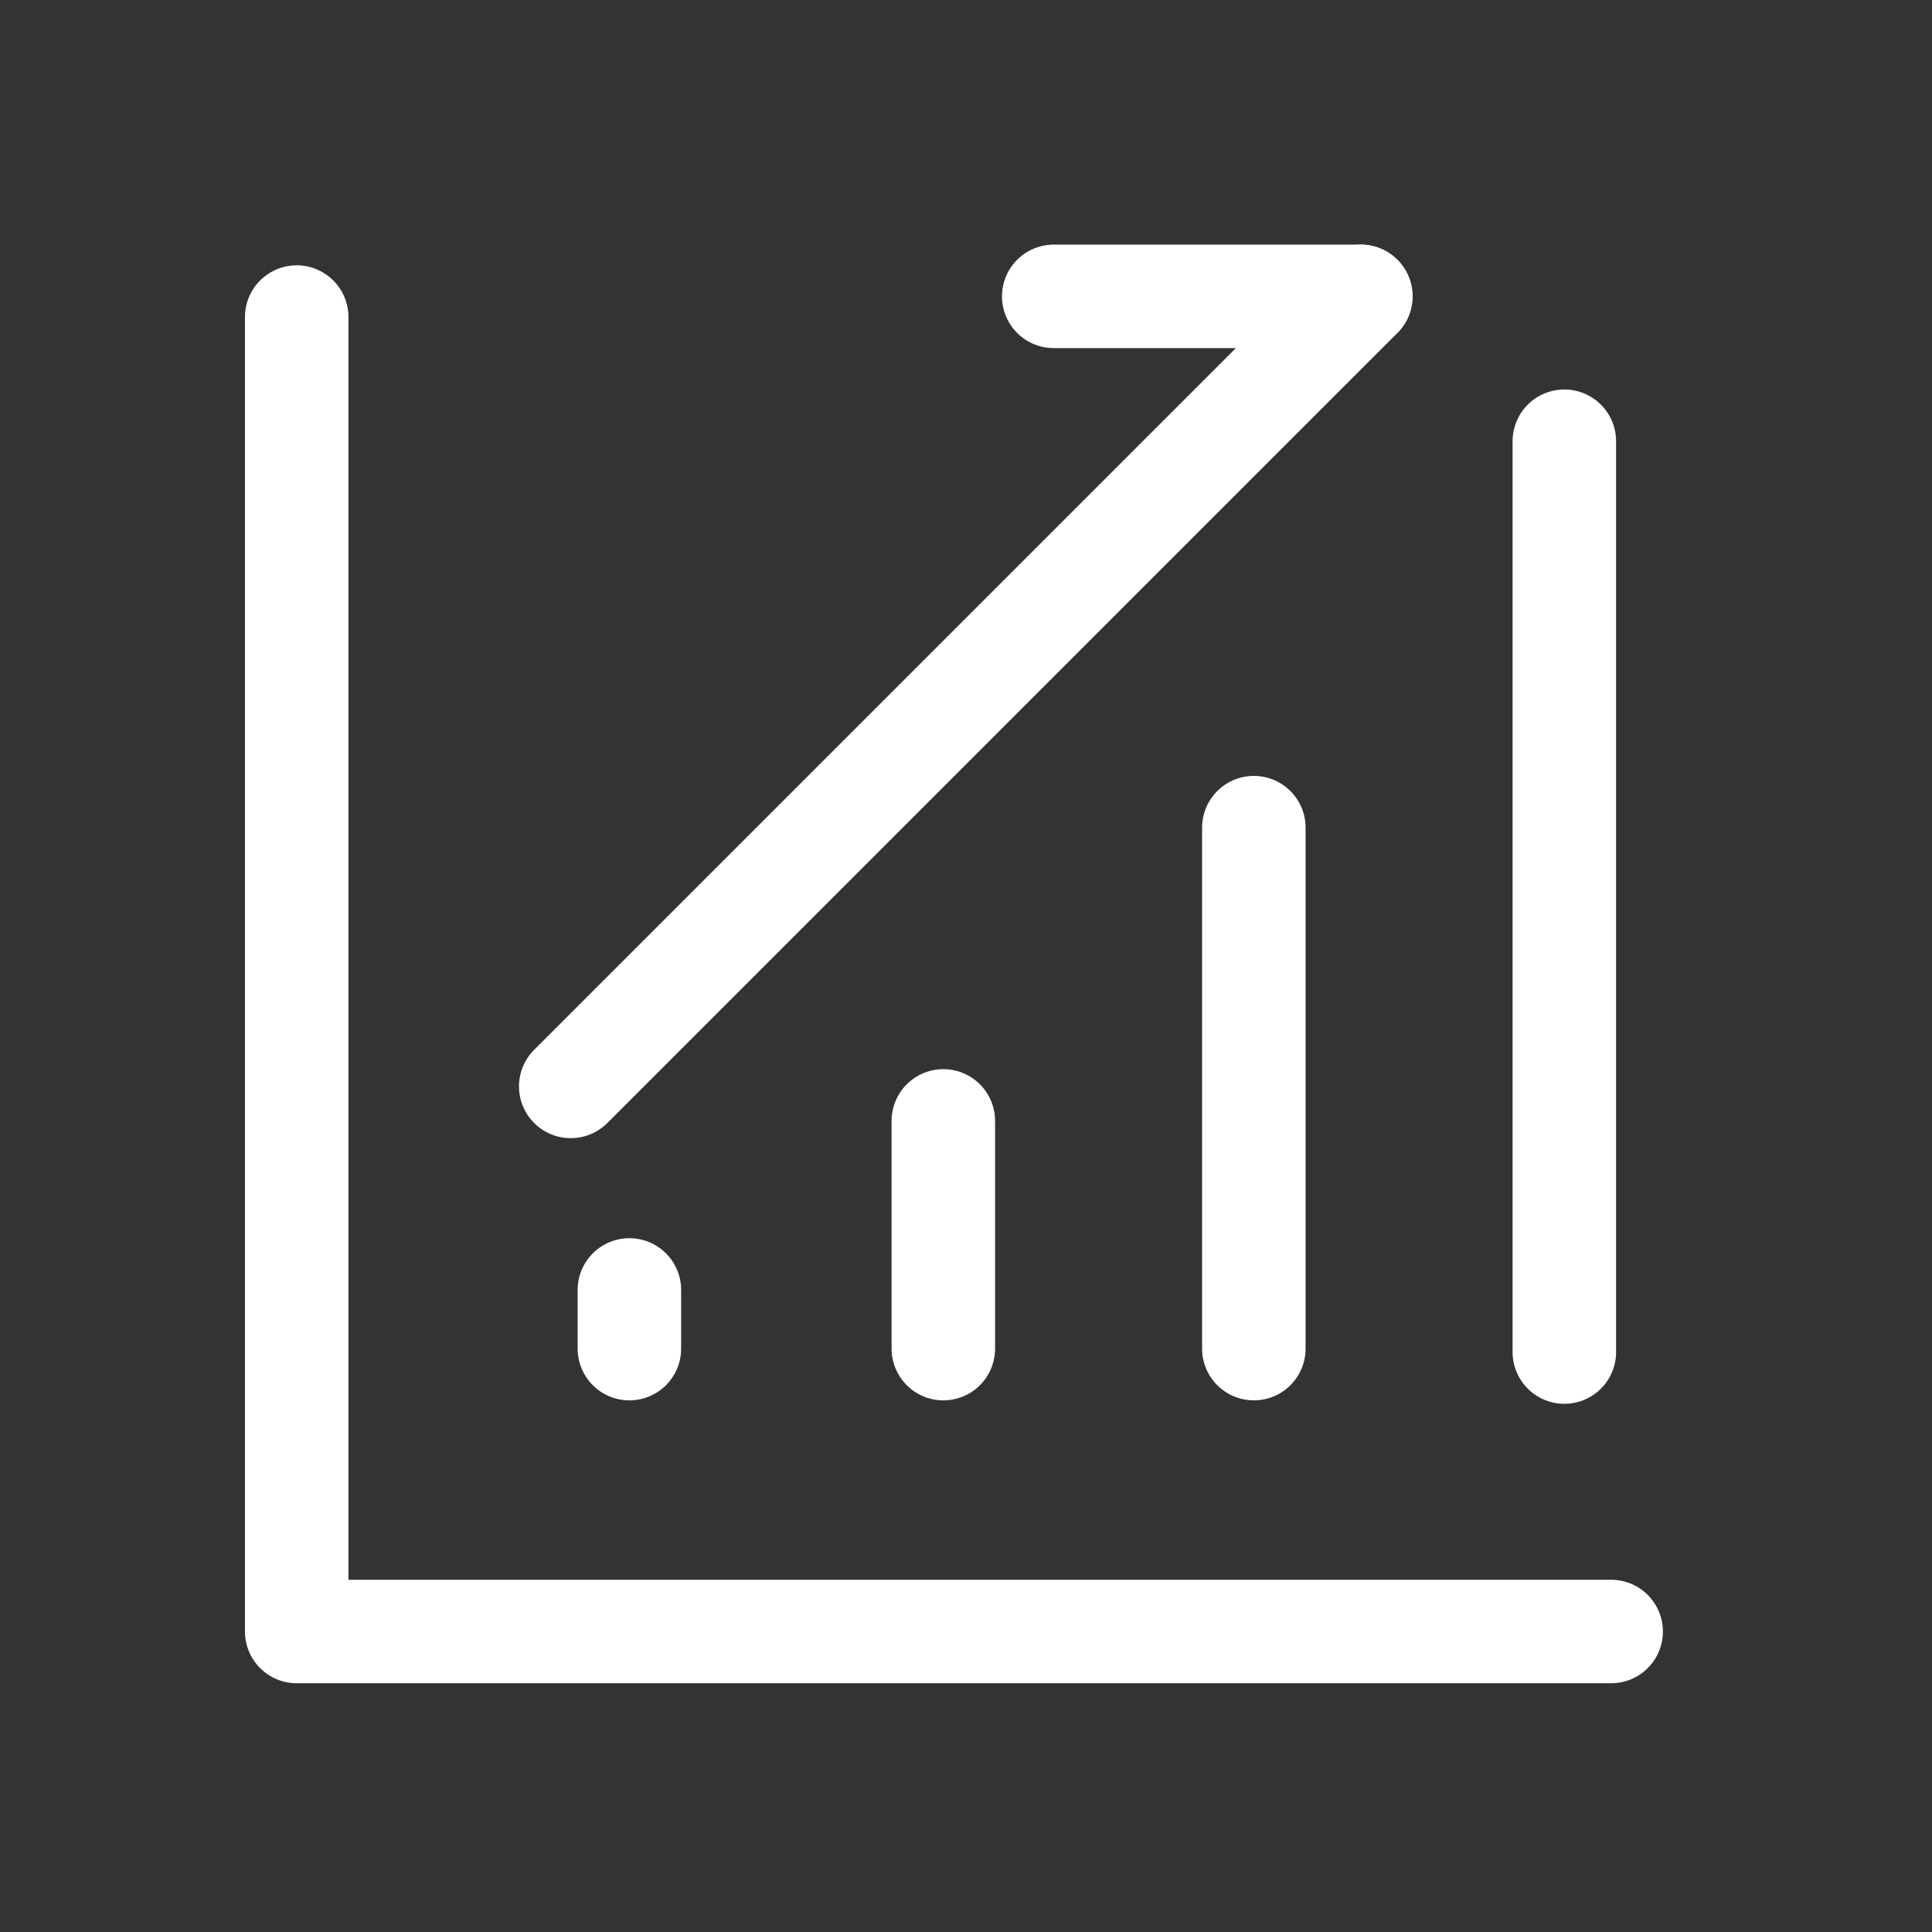
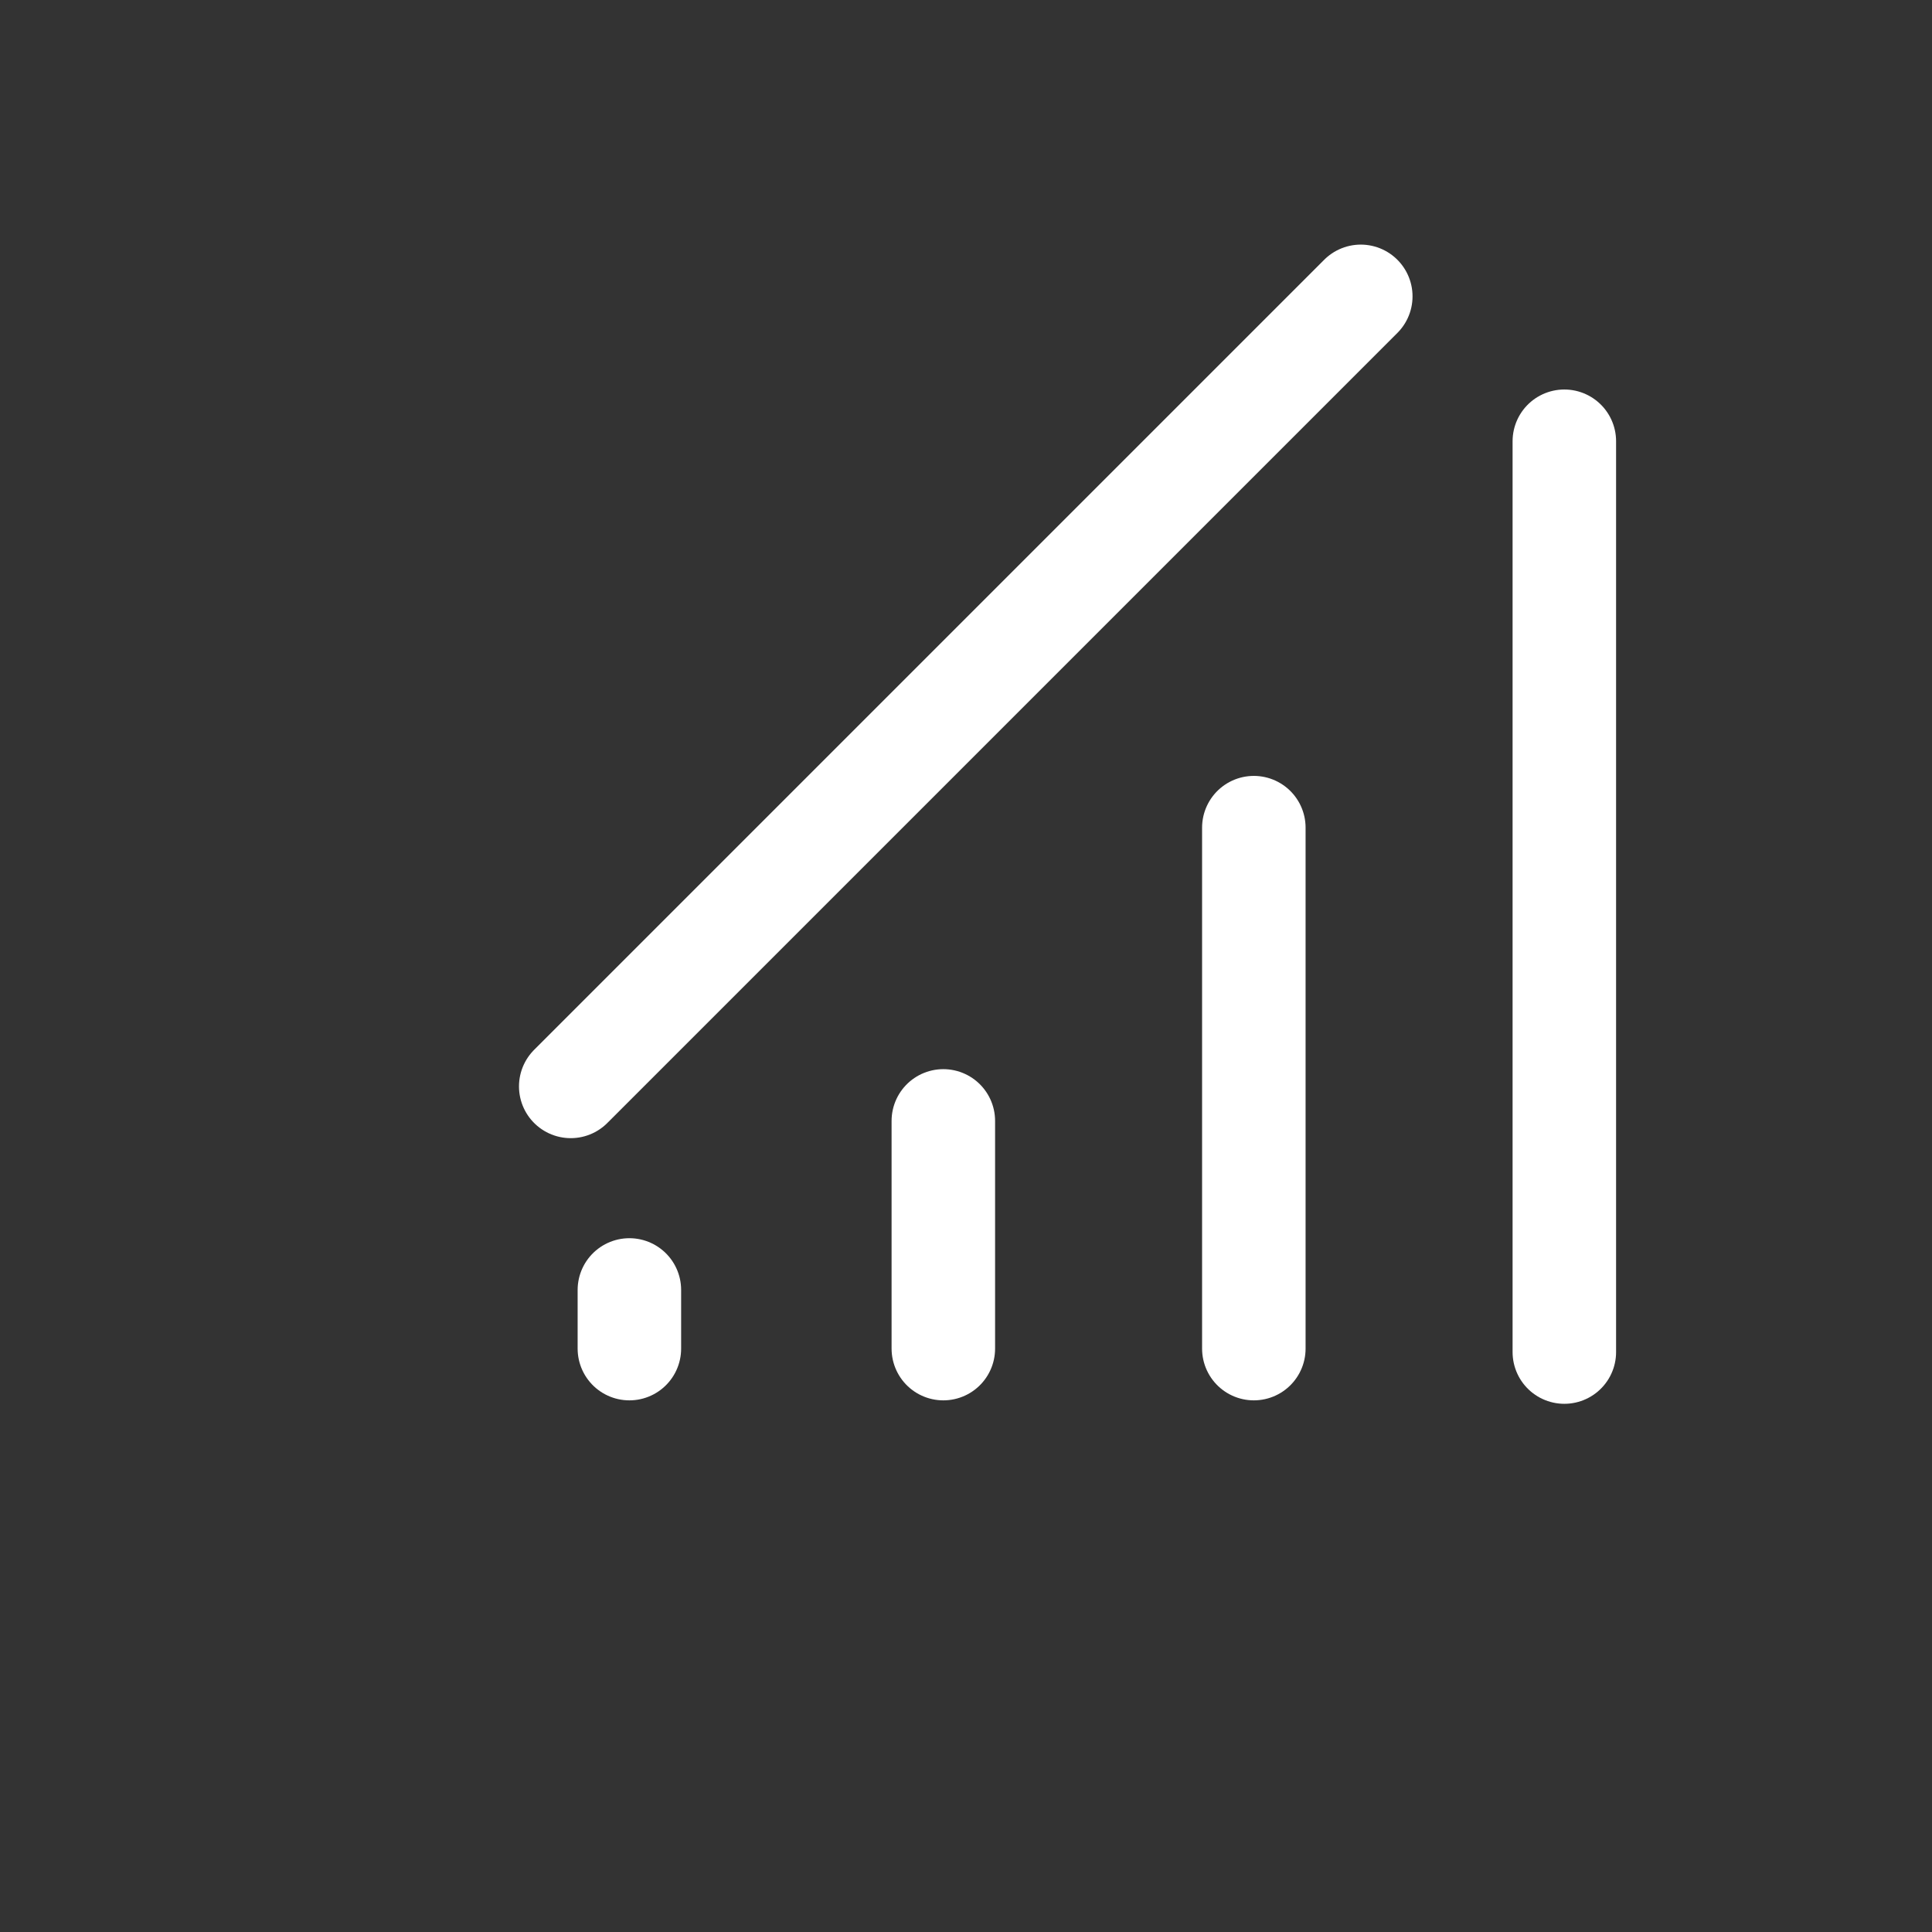
<svg xmlns="http://www.w3.org/2000/svg" xmlns:xlink="http://www.w3.org/1999/xlink" version="1.1" id="レイヤー_1" x="0px" y="0px" width="56px" height="56px" viewBox="0 0 56 56" enable-background="new 0 0 56 56" xml:space="preserve">
  <rect x="0" y="0" width="56" height="56" fill="#333333" stroke="none" />
  <g id="グループ_165493" transform="translate(-319.5 -2228.25)">
    <g id="グループ_165490" transform="translate(321 2230.54)">
-       <path id="パス_445149" fill="none" stroke="#fff" stroke-width="3" stroke-linecap="round" stroke-linejoin="round" d="    M7.1,6.9V45h38.1" />
      <g id="グループ_165489" transform="translate(7.943 0)">
        <path id="パス_445150" fill="none" stroke="#fff" stroke-width="3" stroke-linecap="round" d="M8.8,35.1v1.7" />
        <path id="パス_445151" fill="none" stroke="#fff" stroke-width="3" stroke-linecap="round" d="M17.9,30.2v6.6" />
        <path id="パス_445152" fill="none" stroke="#fff" stroke-width="3" stroke-linecap="round" d="M26.9,21.7v15.1" />
        <path id="パス_445153" fill="none" stroke="#fff" stroke-width="3" stroke-linecap="round" d="M35.9,10.5v26.4" />
        <path id="パス_445154" fill="none" stroke="#fff" stroke-width="3" stroke-linecap="round" d="M7.1,29.2L30,6.3" />
-         <path id="パス_445155" fill="none" stroke="#fff" stroke-width="3" stroke-linecap="round" d="M21.1,6.3H30" />
      </g>
    </g>
    <g>
      <defs>
        <rect id="SVGID_1_" x="347.2" y="2234.5" width="21.2" height="43.4" />
      </defs>
      <clipPath id="SVGID_00000165197995722898409600000006441312560670488193_">
        <use xlink:href="#SVGID_1_" overflow="visible" />
      </clipPath>
      <g id="マスクグループ_45" transform="translate(340.062 2228.25)" clip-path="url(#SVGID_00000165197995722898409600000006441312560670488193_)">
        <g id="グループ_165492" transform="translate(-19.062 2.29)">
          <path id="パス_445149-2" fill="none" stroke="#fff" stroke-width="3" stroke-linecap="round" stroke-linejoin="round" d="      M7.1,6.9V45h38.1" />
          <g id="グループ_165489-2" transform="translate(7.943 0)">
            <path id="パス_445150-2" fill="none" stroke="#fff" stroke-width="3" stroke-linecap="round" d="M8.8,35.1v1.7" />
            <path id="パス_445151-2" fill="none" stroke="#fff" stroke-width="3" stroke-linecap="round" d="M17.9,30.2v6.6" />
            <path id="パス_445152-2" fill="none" stroke="#fff" stroke-width="3" stroke-linecap="round" d="M26.9,21.7v15.1" />
-             <path id="パス_445153-2" fill="none" stroke="#fff" stroke-width="3" stroke-linecap="round" d="M35.9,10.5v26.4" />
            <path id="パス_445154-2" fill="none" stroke="#fff" stroke-width="3" stroke-linecap="round" d="M7.1,29.2L30,6.3" />
            <path id="パス_445155-2" fill="none" stroke="#fff" stroke-width="3" stroke-linecap="round" d="M21.1,6.3H30" />
          </g>
        </g>
      </g>
    </g>
  </g>
</svg>